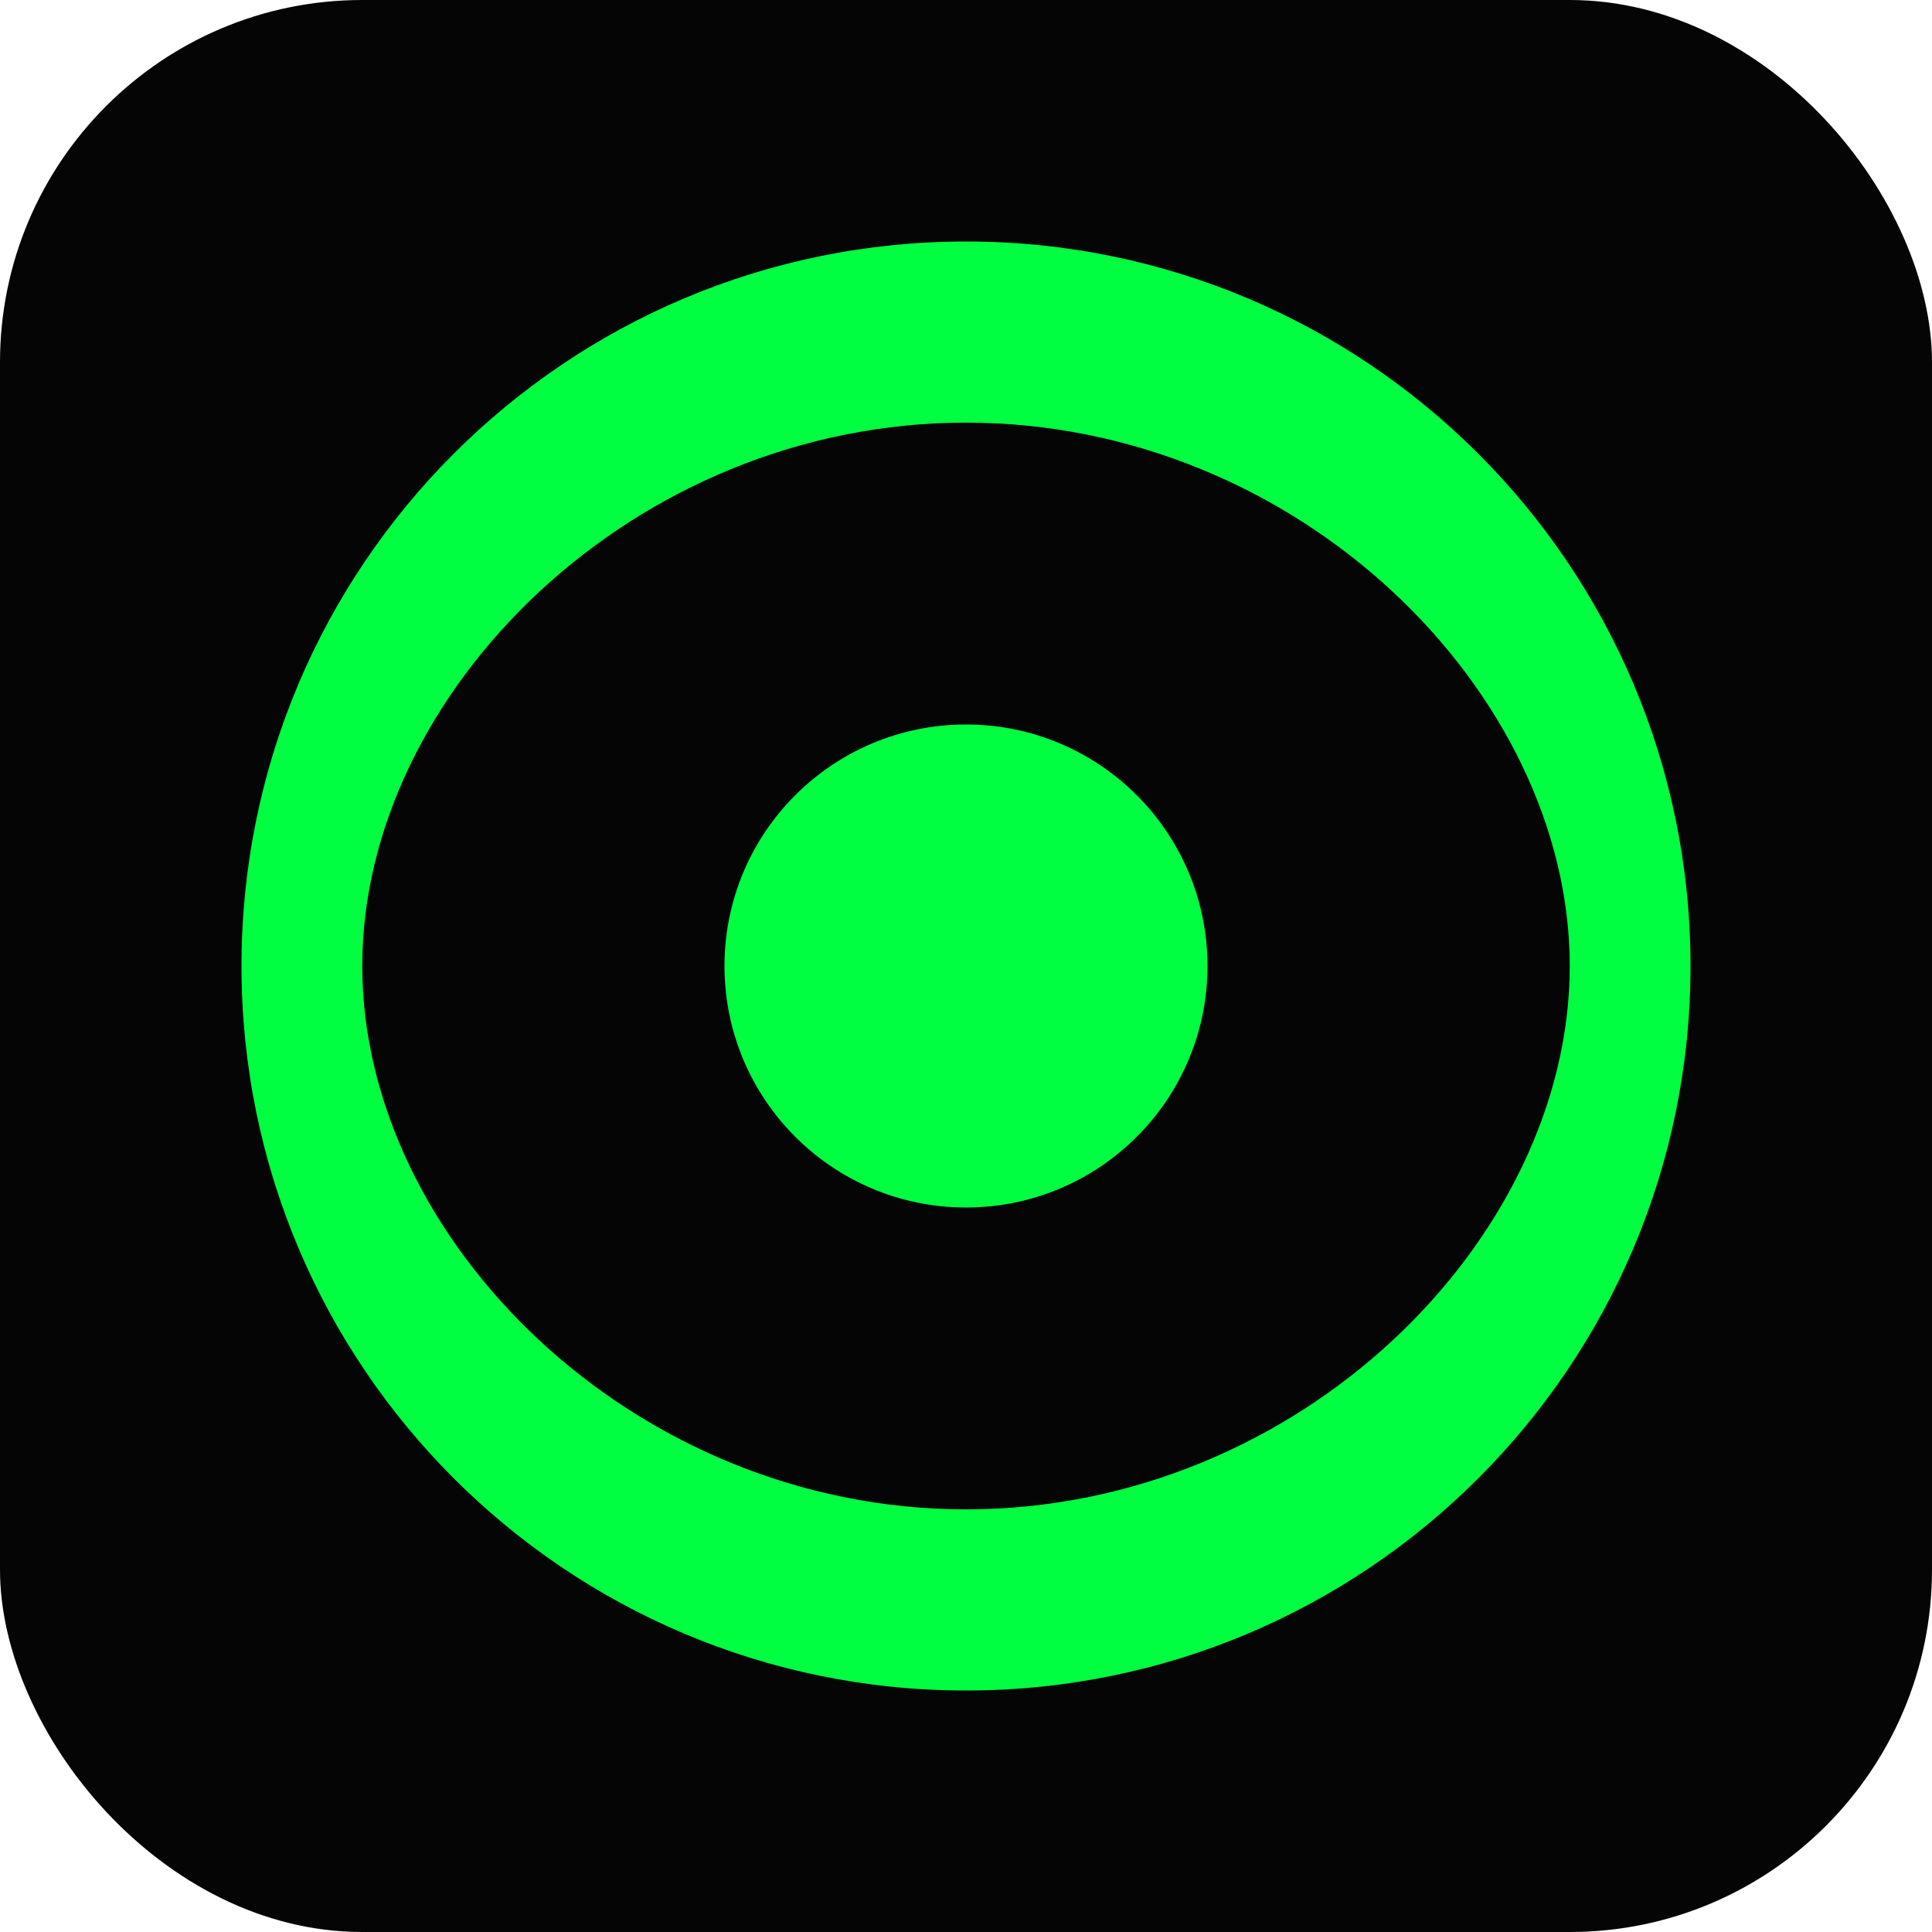
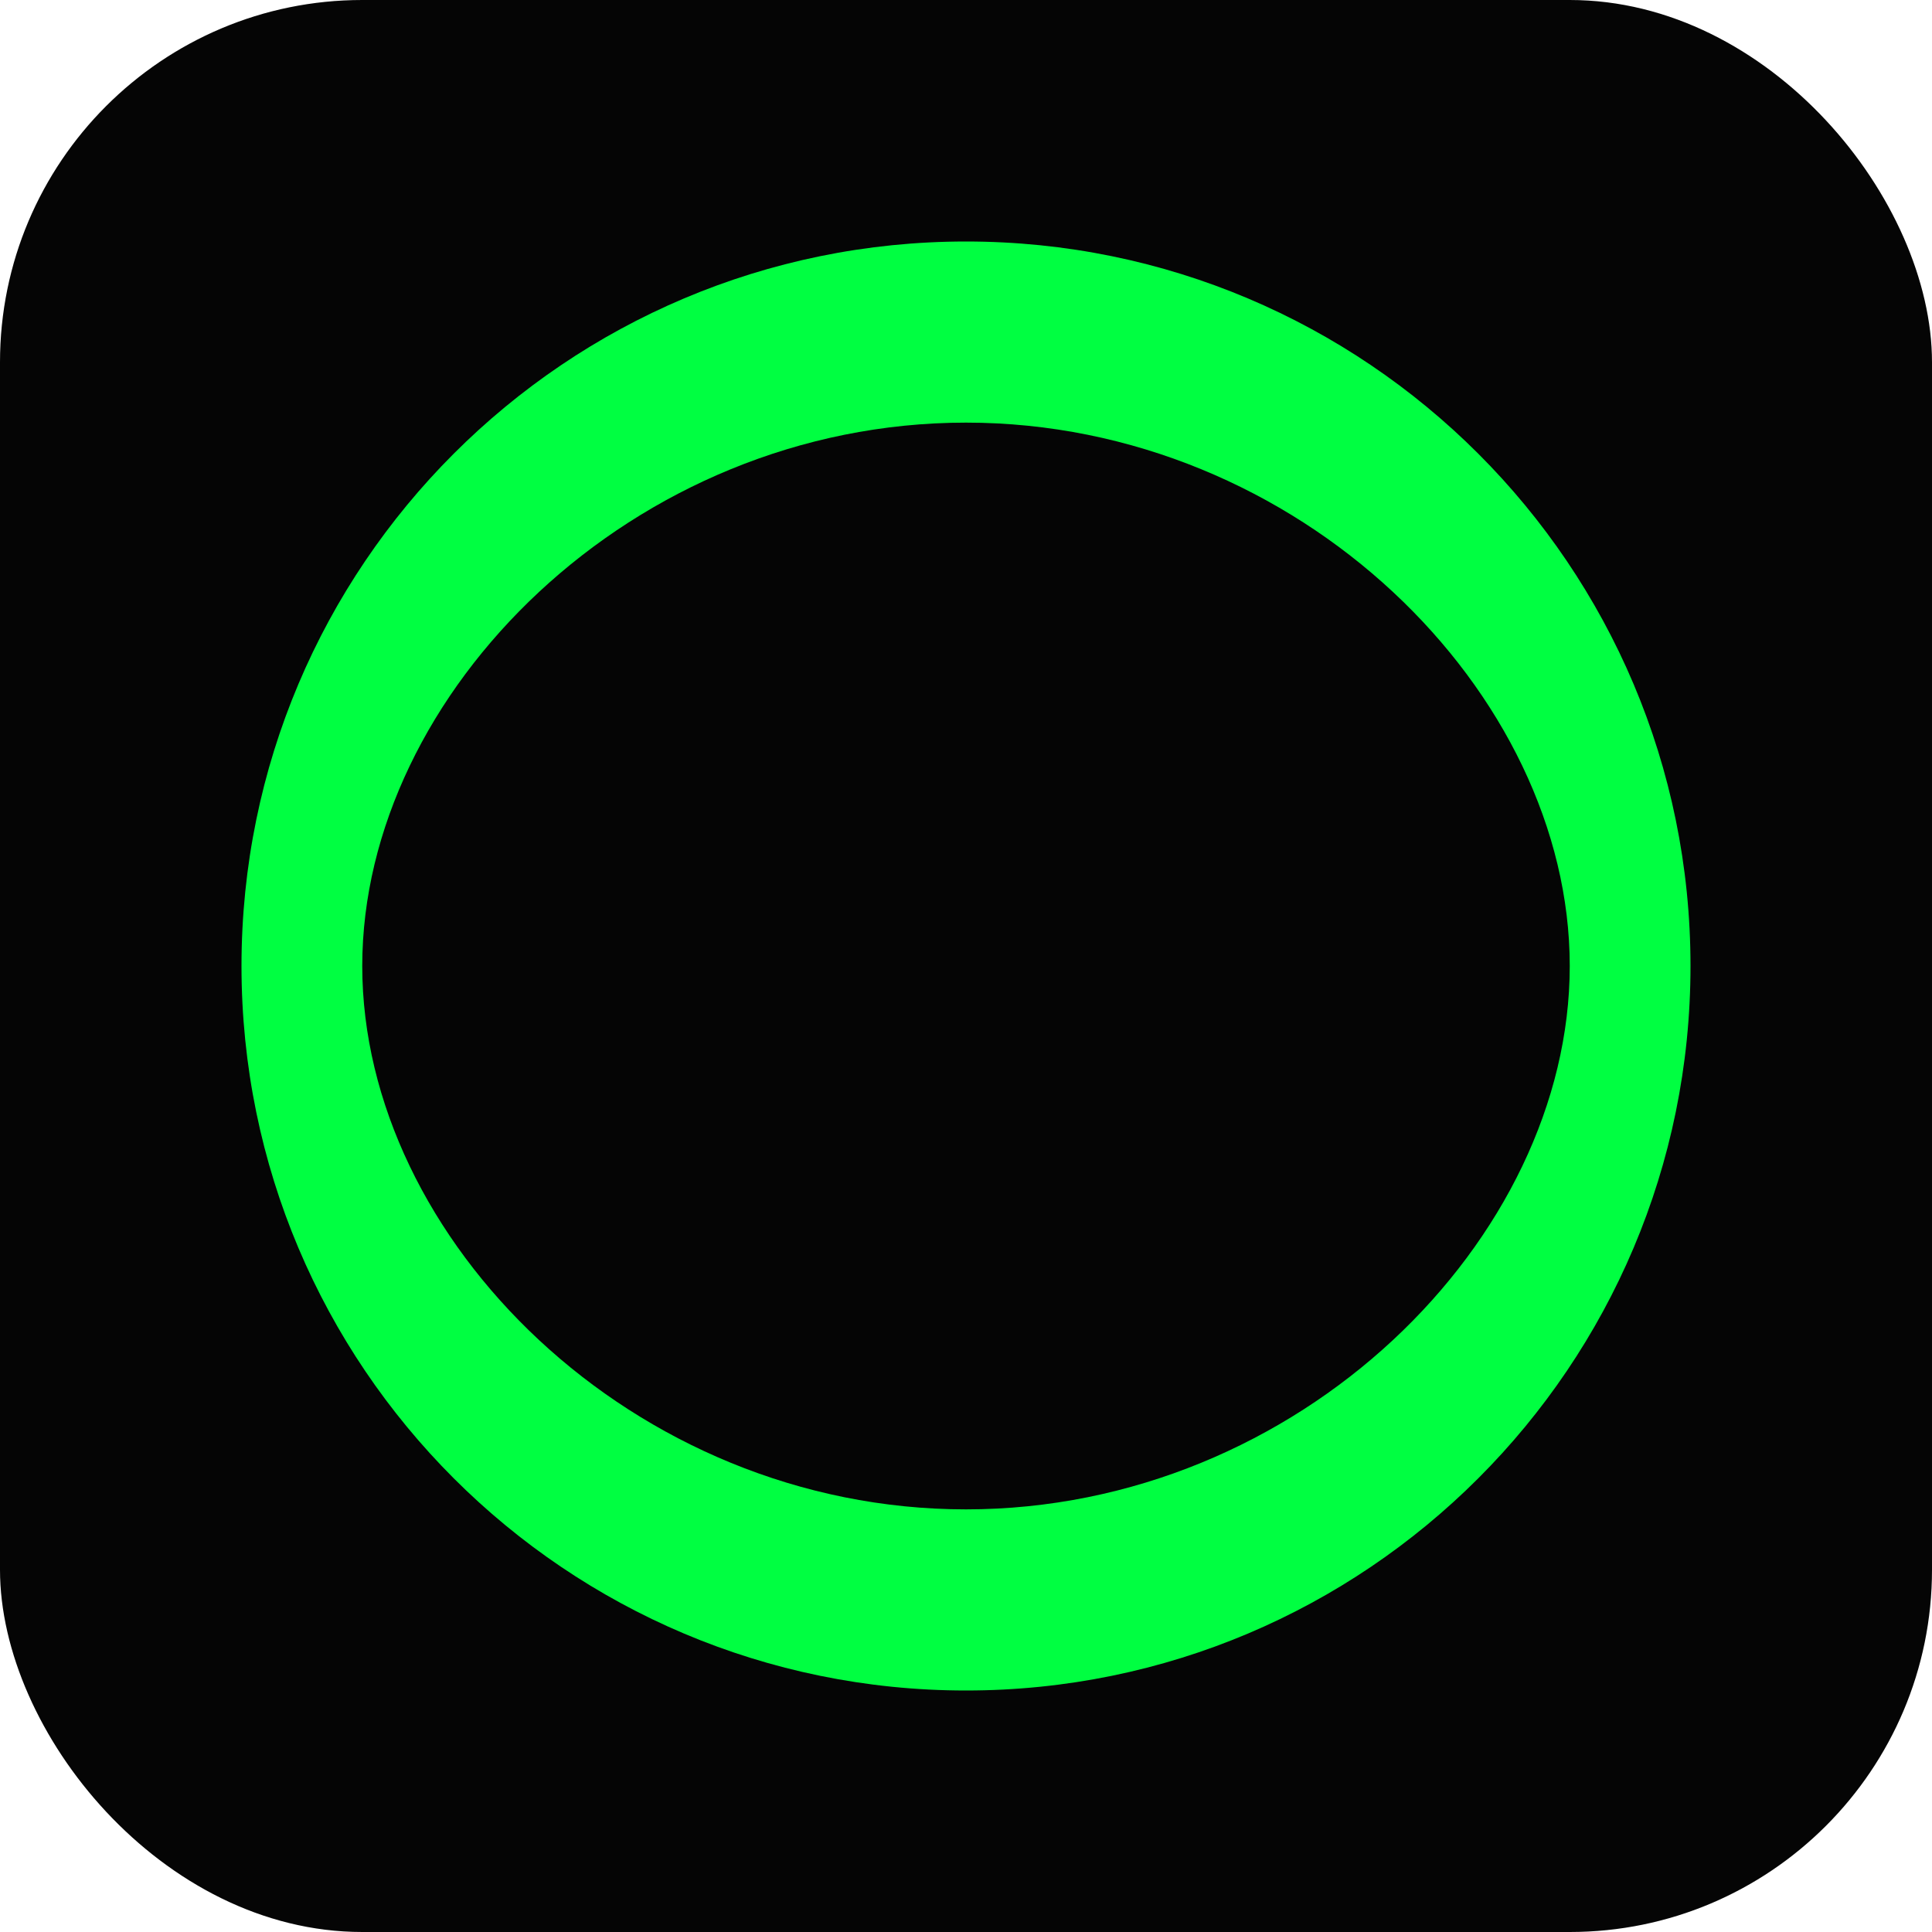
<svg xmlns="http://www.w3.org/2000/svg" width="32" height="32" viewBox="0 0 32 32" fill="none">
  <rect width="32" height="32" rx="6" fill="#050505" />
  <path d="M16 4C9.373 4 4 9.373 4 16C4 22.627 9.373 28 16 28C22.627 28 28 22.627 28 16C28 9.373 22.627 4 16 4ZM16 7C21.523 7 26 11.477 26 16C26 20.523 21.523 25 16 25C10.477 25 6 20.523 6 16C6 11.477 10.477 7 16 7Z" fill="#00FF41" />
-   <circle cx="16" cy="16" r="4" fill="#00FF41" />
</svg>